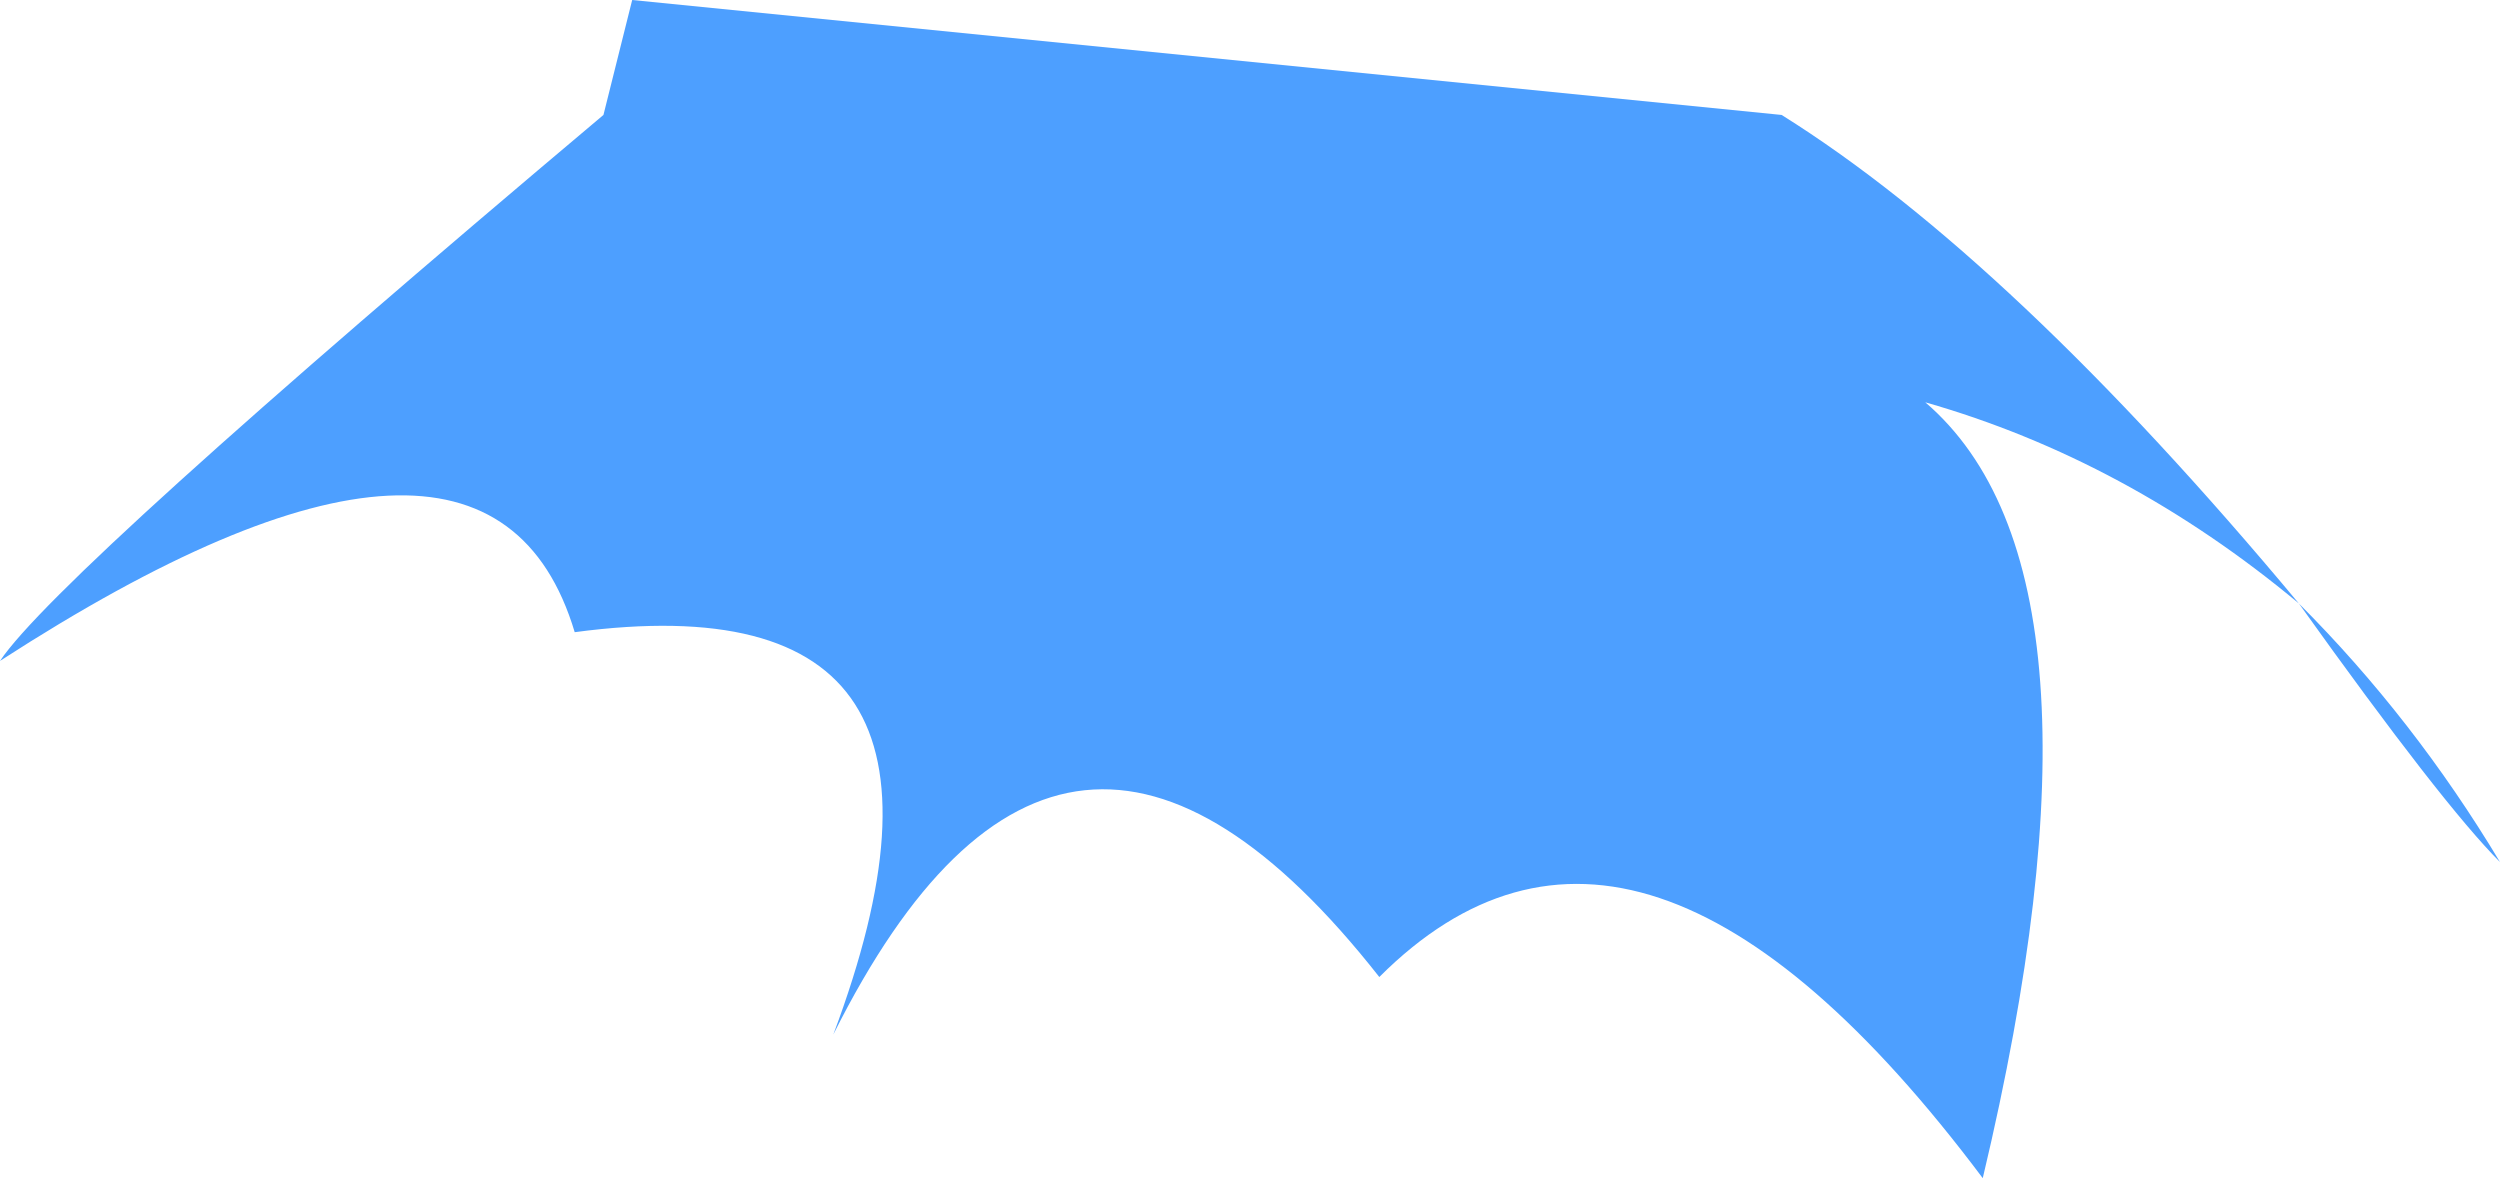
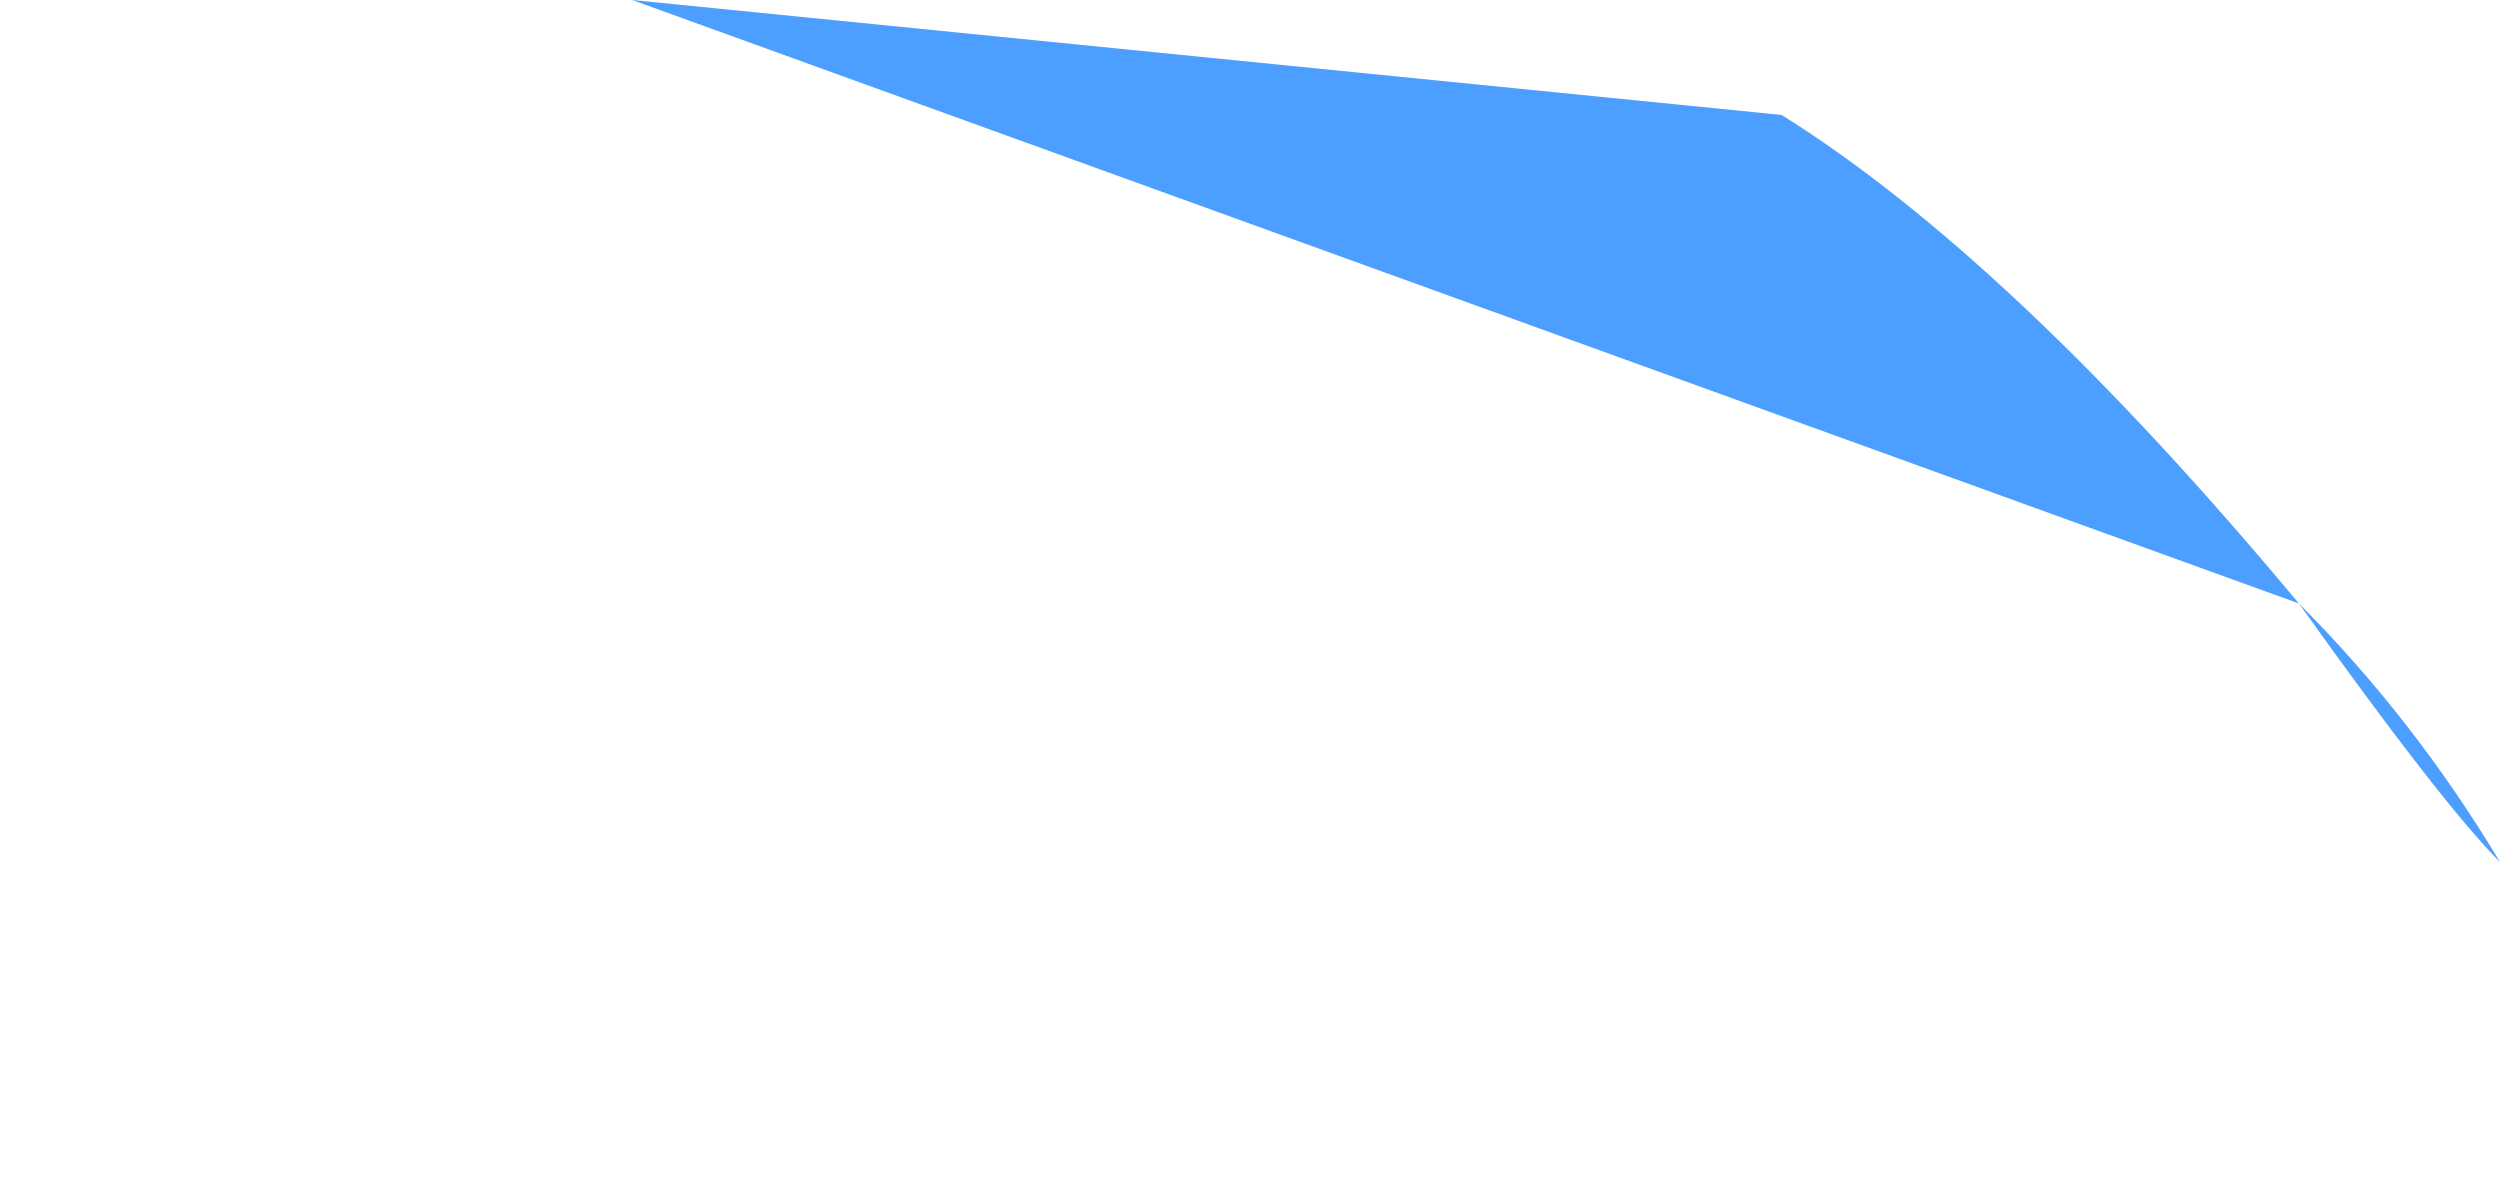
<svg xmlns="http://www.w3.org/2000/svg" height="2.05px" width="4.35px">
  <g transform="matrix(1.0, 0.0, 0.0, 1.0, 0.0, 0.0)">
-     <path d="M4.0 1.05 Q3.7 0.8 3.35 0.7 3.7 1.0 3.45 2.05 2.85 1.25 2.4 1.7 1.85 1.0 1.45 1.8 1.75 1.0 1.0 1.1 0.85 0.6 0.0 1.15 0.1 1.0 1.05 0.2 L1.1 0.0 3.1 0.2 Q3.5 0.45 4.0 1.05 4.2 1.25 4.35 1.5 4.25 1.4 4.0 1.05" fill="#4d9fff" fill-rule="evenodd" stroke="none" />
+     <path d="M4.0 1.05 L1.1 0.0 3.1 0.2 Q3.5 0.45 4.0 1.05 4.2 1.25 4.35 1.5 4.25 1.4 4.0 1.05" fill="#4d9fff" fill-rule="evenodd" stroke="none" />
  </g>
</svg>